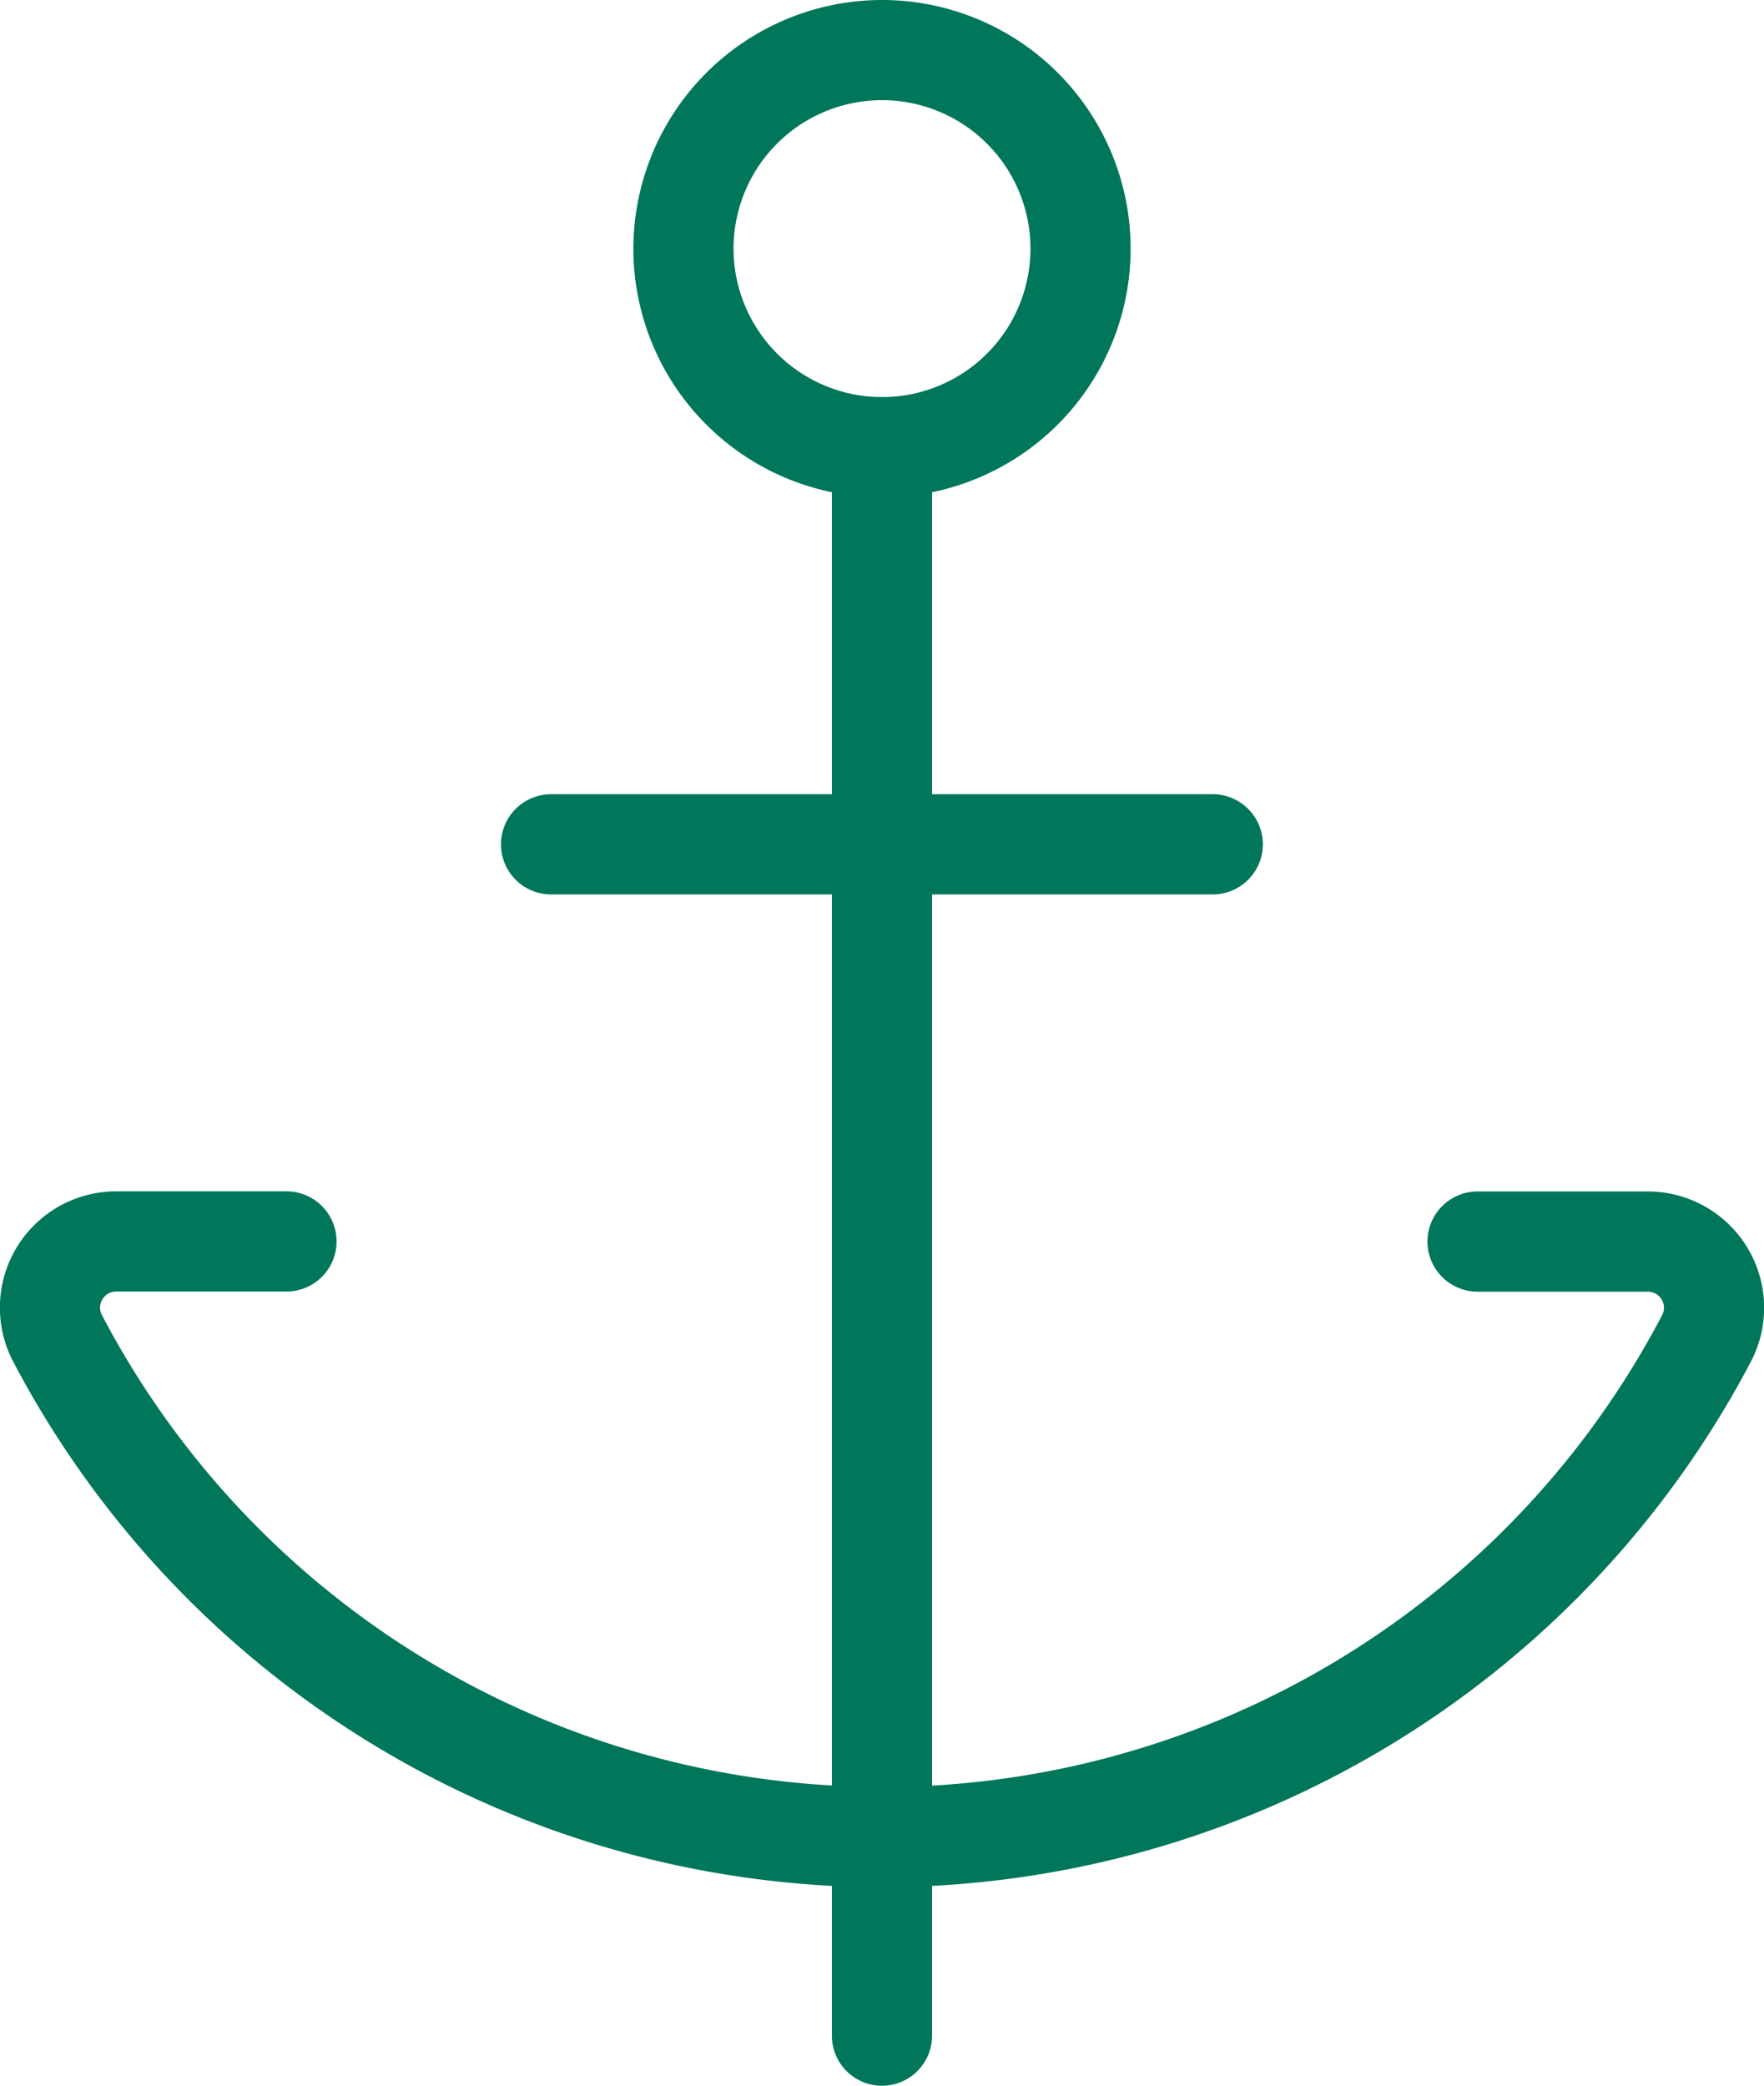
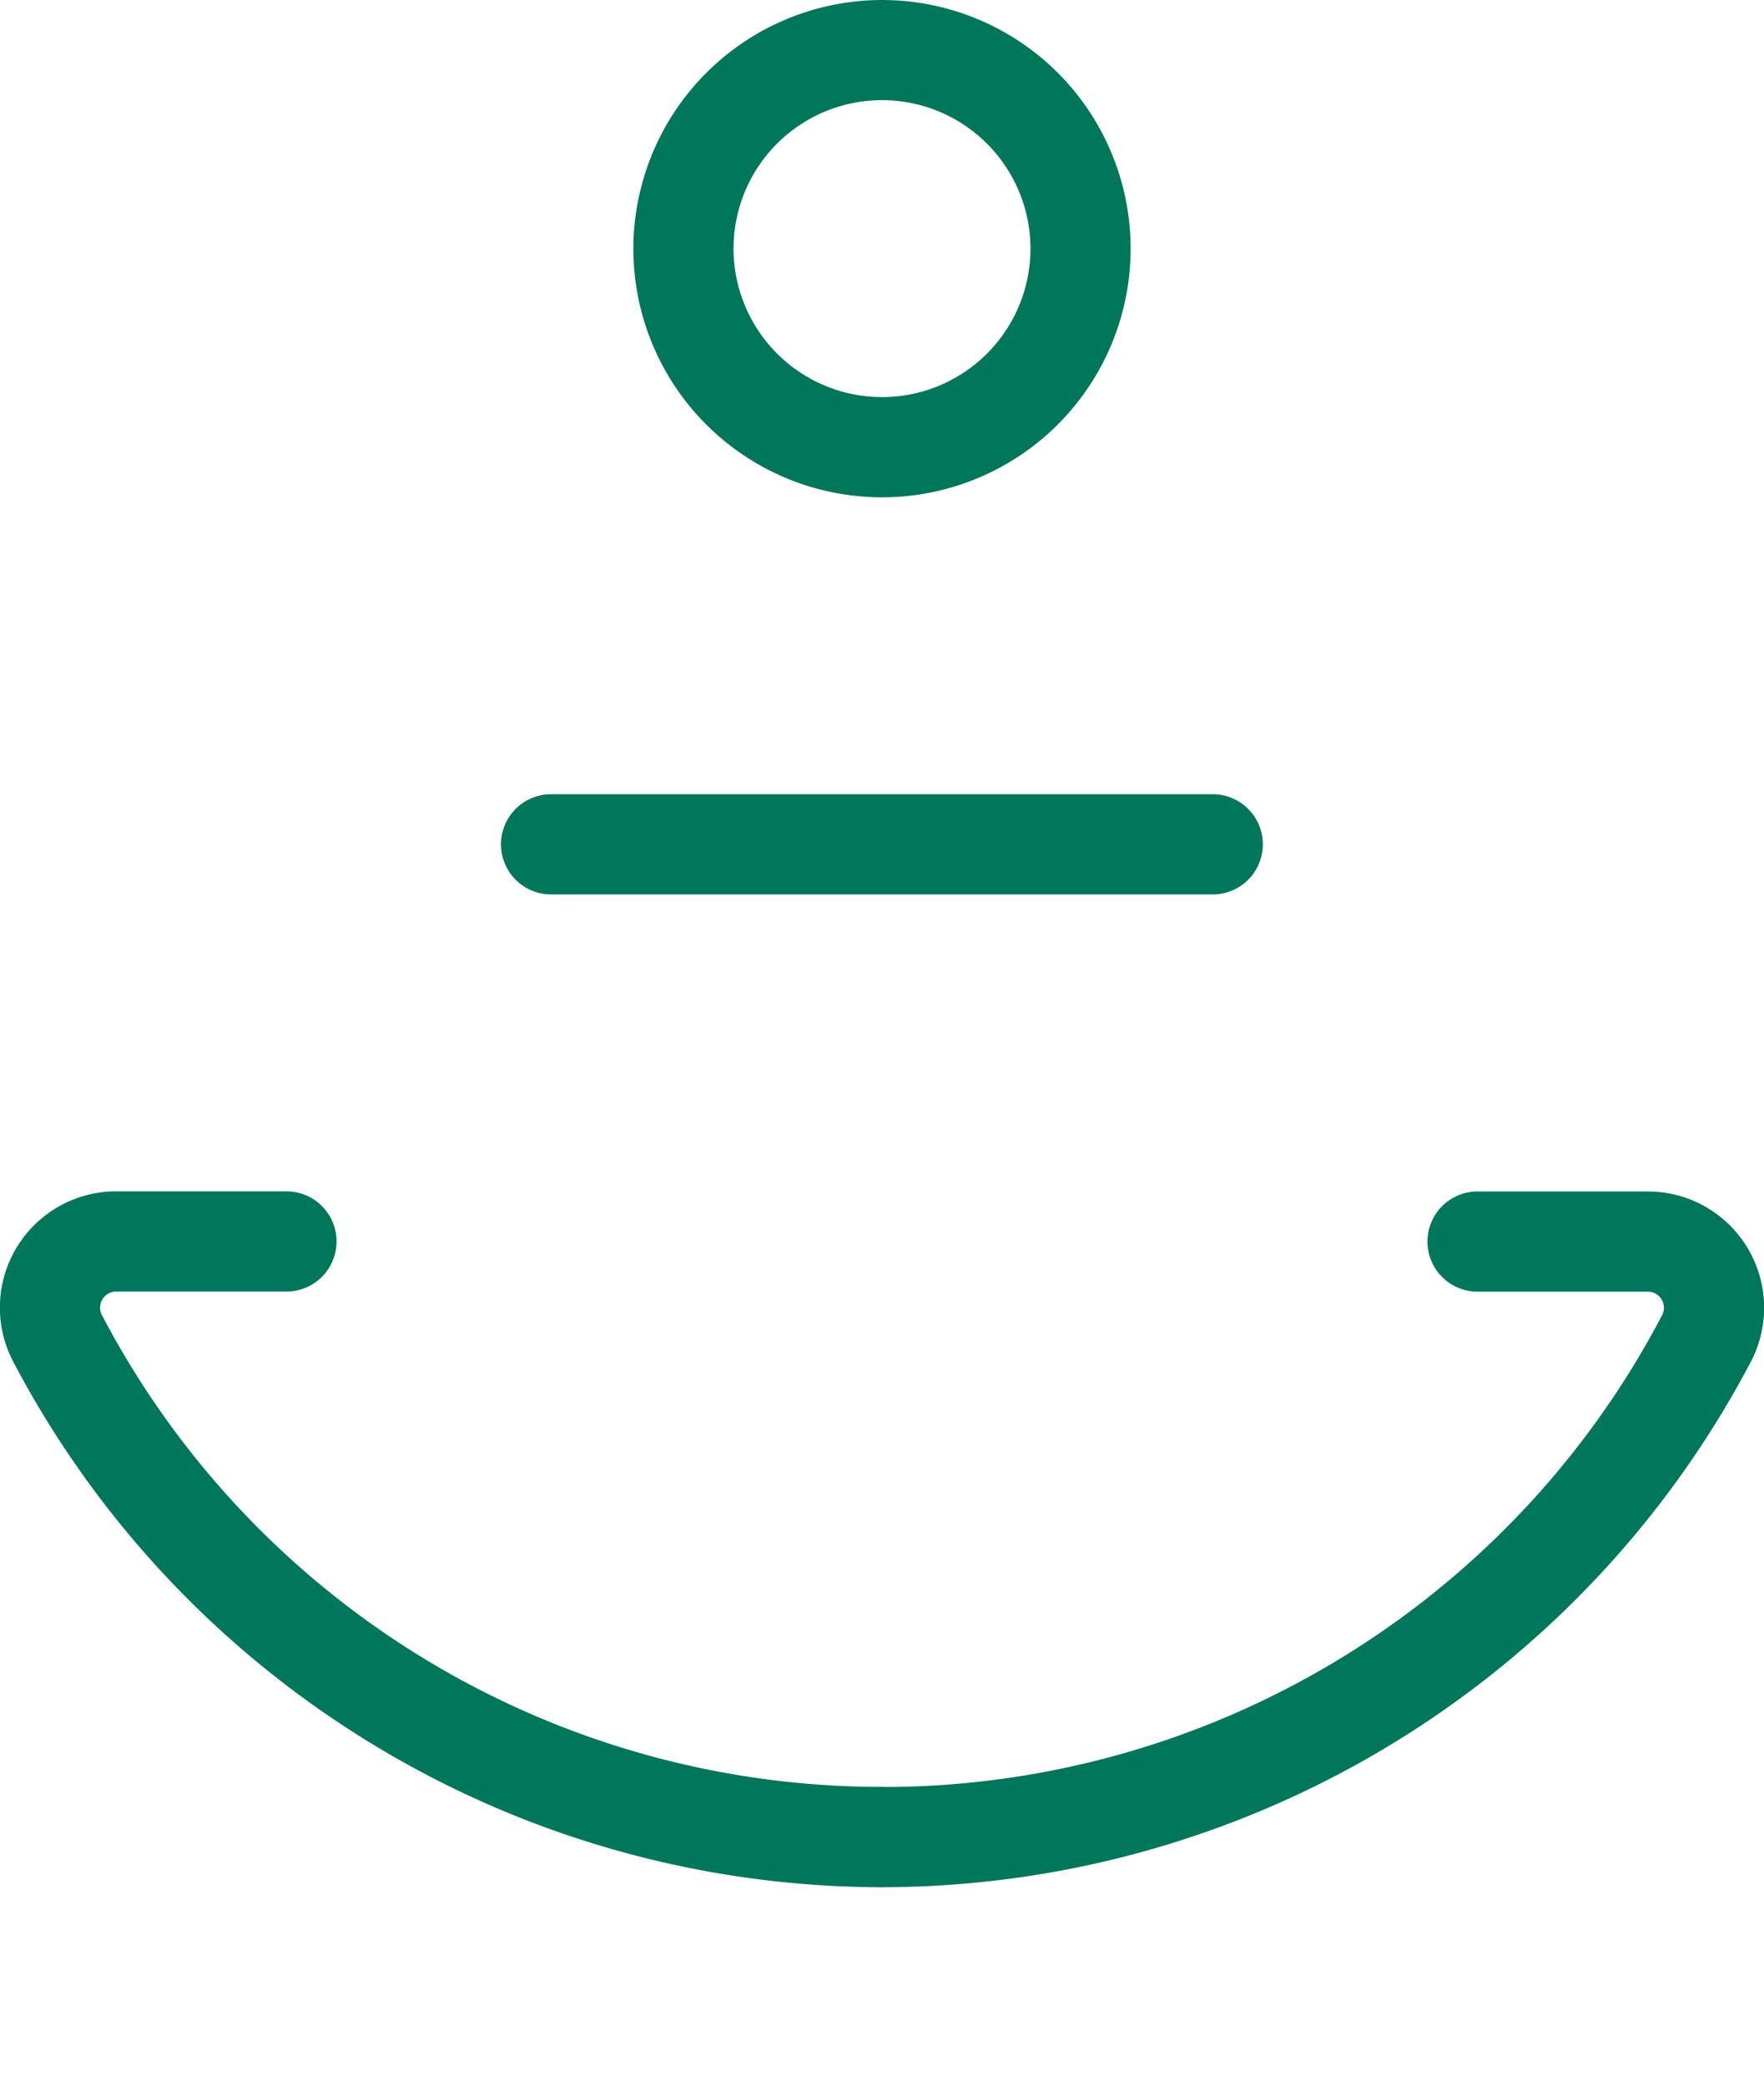
<svg xmlns="http://www.w3.org/2000/svg" width="70.438" height="83.276" viewBox="0 0 70.438 83.276">
  <g id="Gruppe_8235" data-name="Gruppe 8235" transform="translate(-0.504 1.25)">
    <path id="Pfad_21157" data-name="Pfad 21157" d="M17.607-1.25A9.928,9.928,0,1,1,7.679,8.678,9.939,9.939,0,0,1,17.607-1.25Zm0,15.855a5.928,5.928,0,1,0-5.928-5.928A5.934,5.934,0,0,0,17.607,14.605Z" transform="translate(18.116 0)" fill="#00765b" />
-     <path id="Pfad_21158" data-name="Pfad 21158" d="M11.929,70.671a2,2,0,0,1-2-2V5.25a2,2,0,1,1,4,0V68.671A2,2,0,0,1,11.929,70.671Z" transform="translate(23.793 11.355)" fill="#00765b" />
    <path id="Pfad_21159" data-name="Pfad 21159" d="M34.6,11.75H8.179a2,2,0,0,1,0-4H34.6a2,2,0,0,1,0,4Z" transform="translate(14.33 22.711)" fill="#00765b" />
    <path id="Pfad_21160" data-name="Pfad 21160" d="M35.722,40.033h0A39.232,39.232,0,0,1,1.061,19.106,4.643,4.643,0,0,1,5.143,12.25h6.8a2,2,0,1,1,0,4h-6.8a.643.643,0,0,0-.564.951l.015.027a35.149,35.149,0,0,0,31.131,18.8,2,2,0,0,1,0,4Z" transform="translate(0 34.066)" fill="#00765b" />
    <path id="Pfad_21161" data-name="Pfad 21161" d="M11.929,40.033a2,2,0,0,1,0-4,35.149,35.149,0,0,0,31.131-18.8l.015-.027a.643.643,0,0,0-.564-.951h-6.8a2,2,0,0,1,0-4h6.8a4.643,4.643,0,0,1,4.082,6.855A39.232,39.232,0,0,1,11.931,40.033Z" transform="translate(23.793 34.066)" fill="#00765b" />
  </g>
</svg>